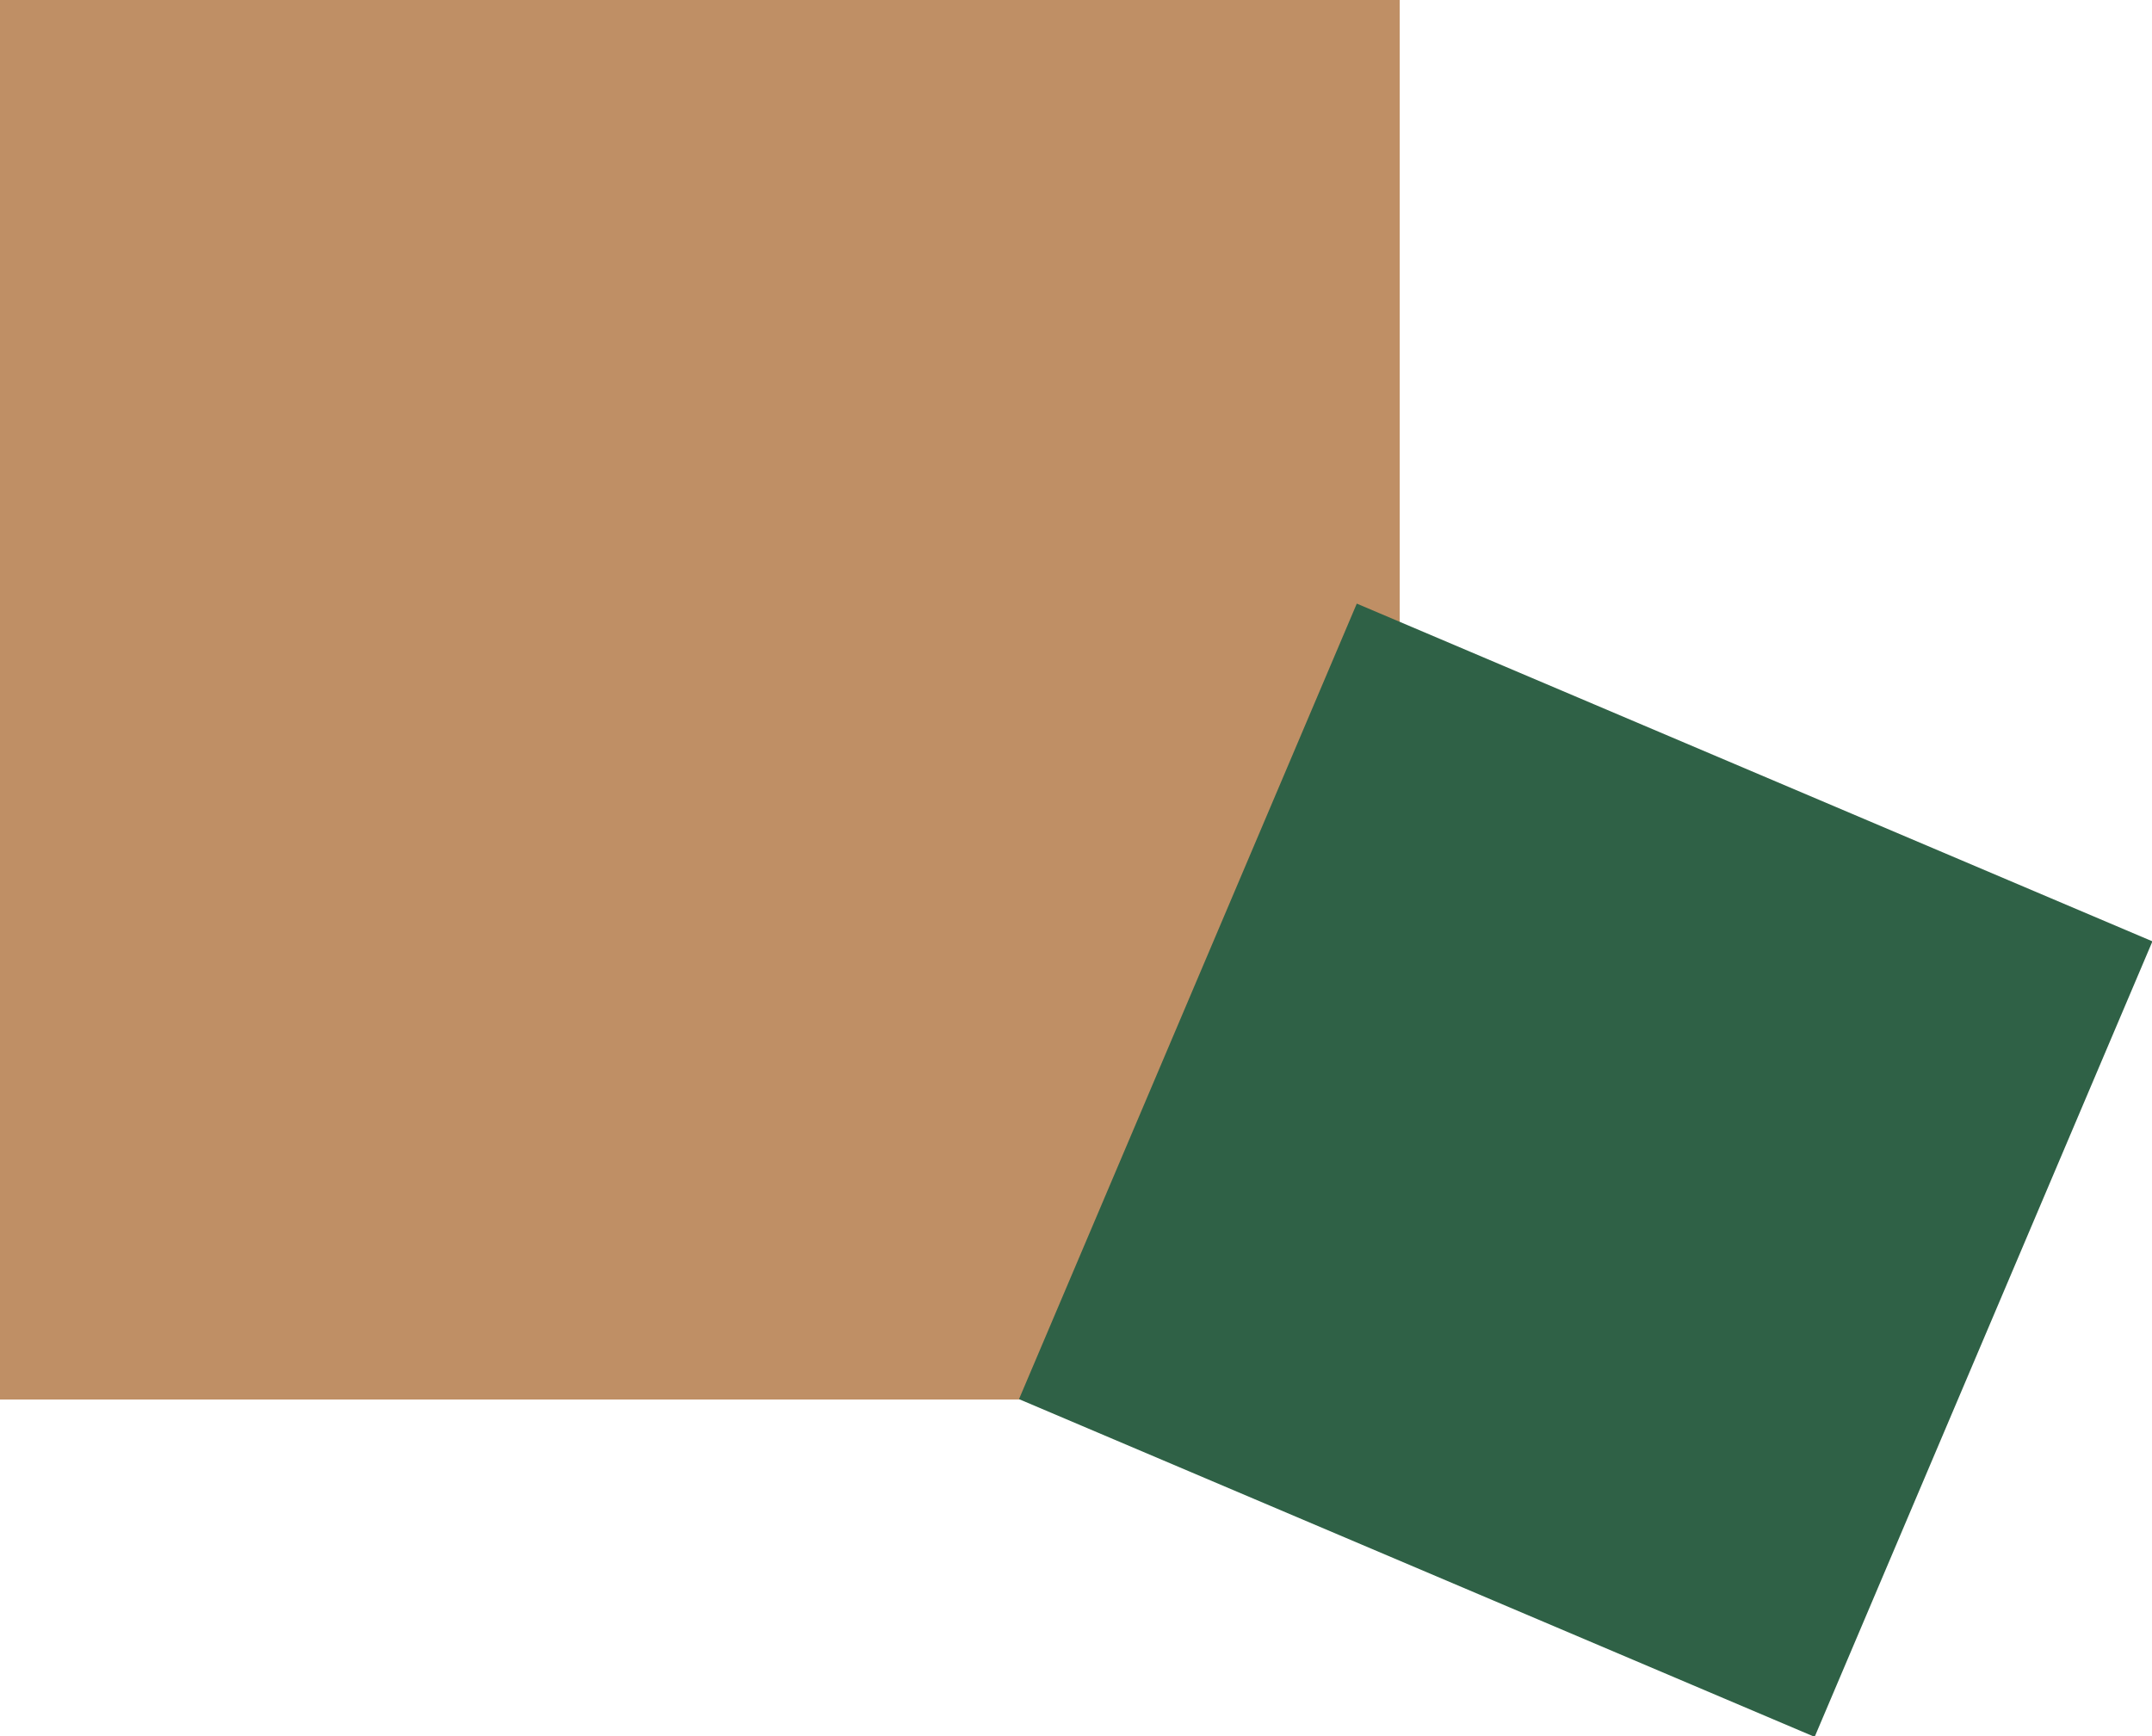
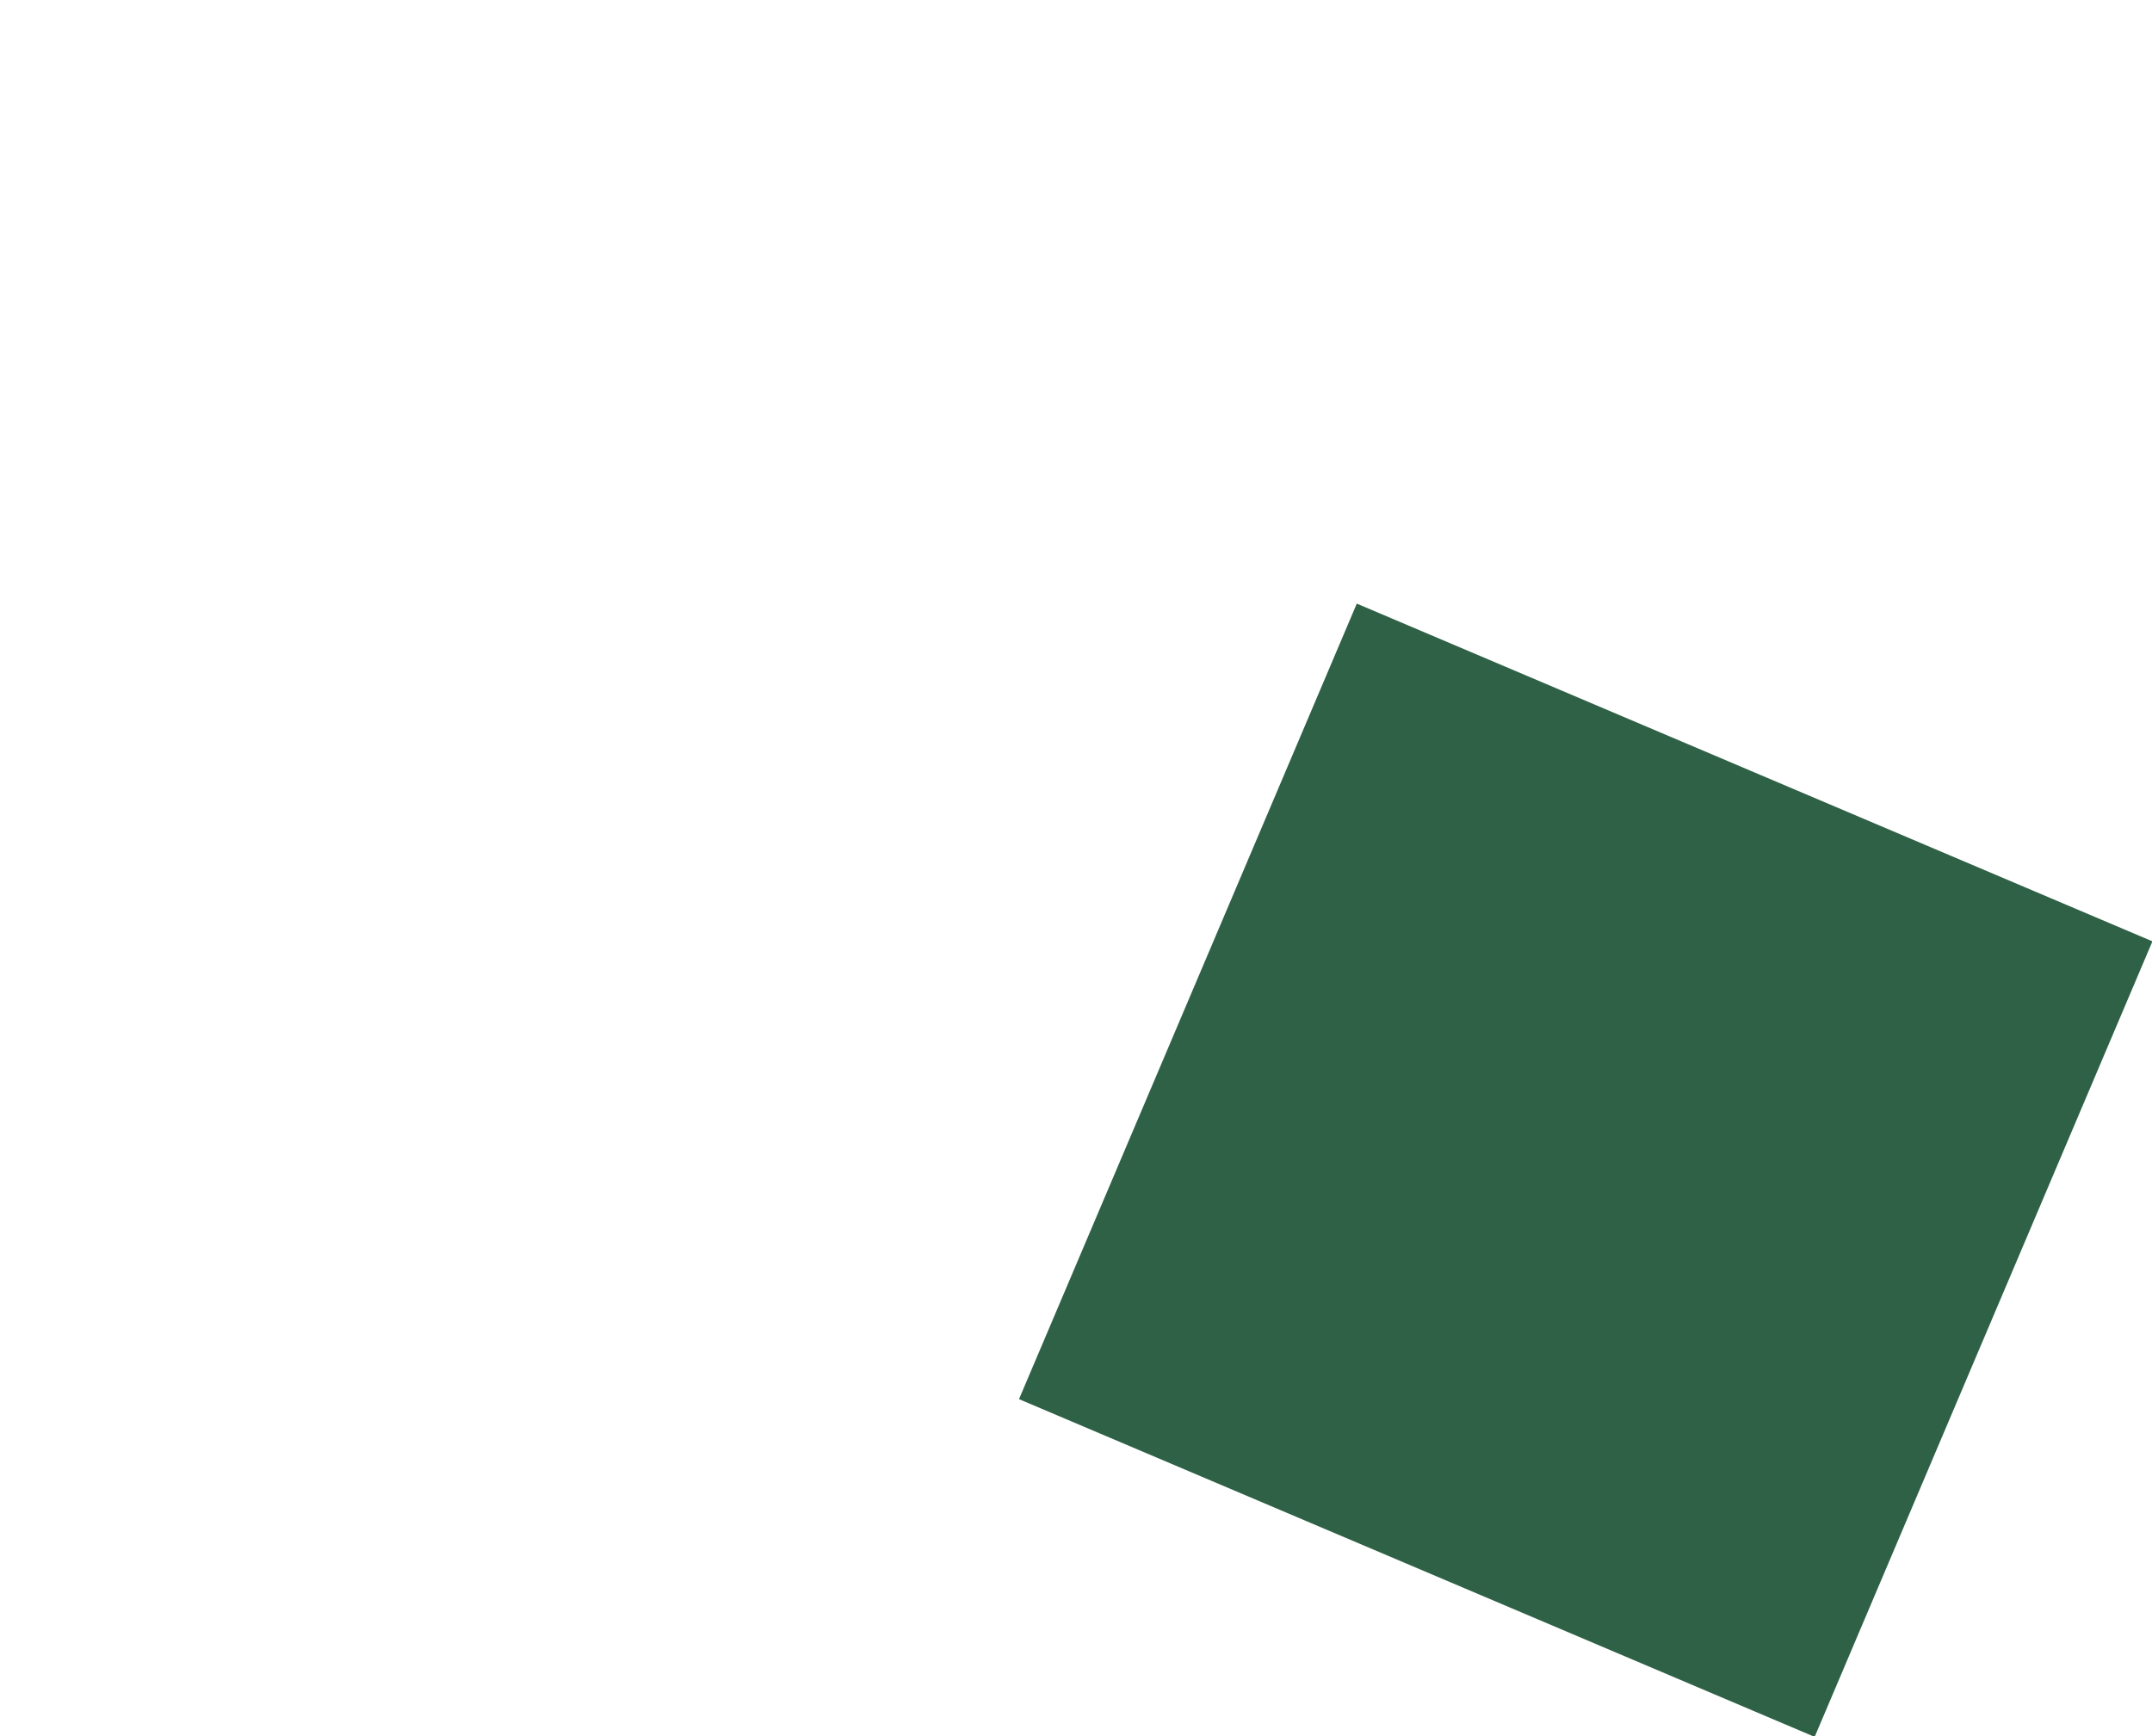
<svg xmlns="http://www.w3.org/2000/svg" width="81.565" height="65.815" viewBox="0 0 81.565 65.815">
  <g id="Cubes" transform="translate(-17 -2624.185)">
-     <rect id="Rectangle_39" data-name="Rectangle 39" width="53.052" height="53.052" transform="translate(17 2624.185)" fill="#bf8f65" />
    <rect id="Rectangle_40" data-name="Rectangle 40" width="32.743" height="32.743" transform="matrix(0.921, 0.391, -0.391, 0.921, 68.425, 2647.066)" fill="#2f6146" />
  </g>
</svg>